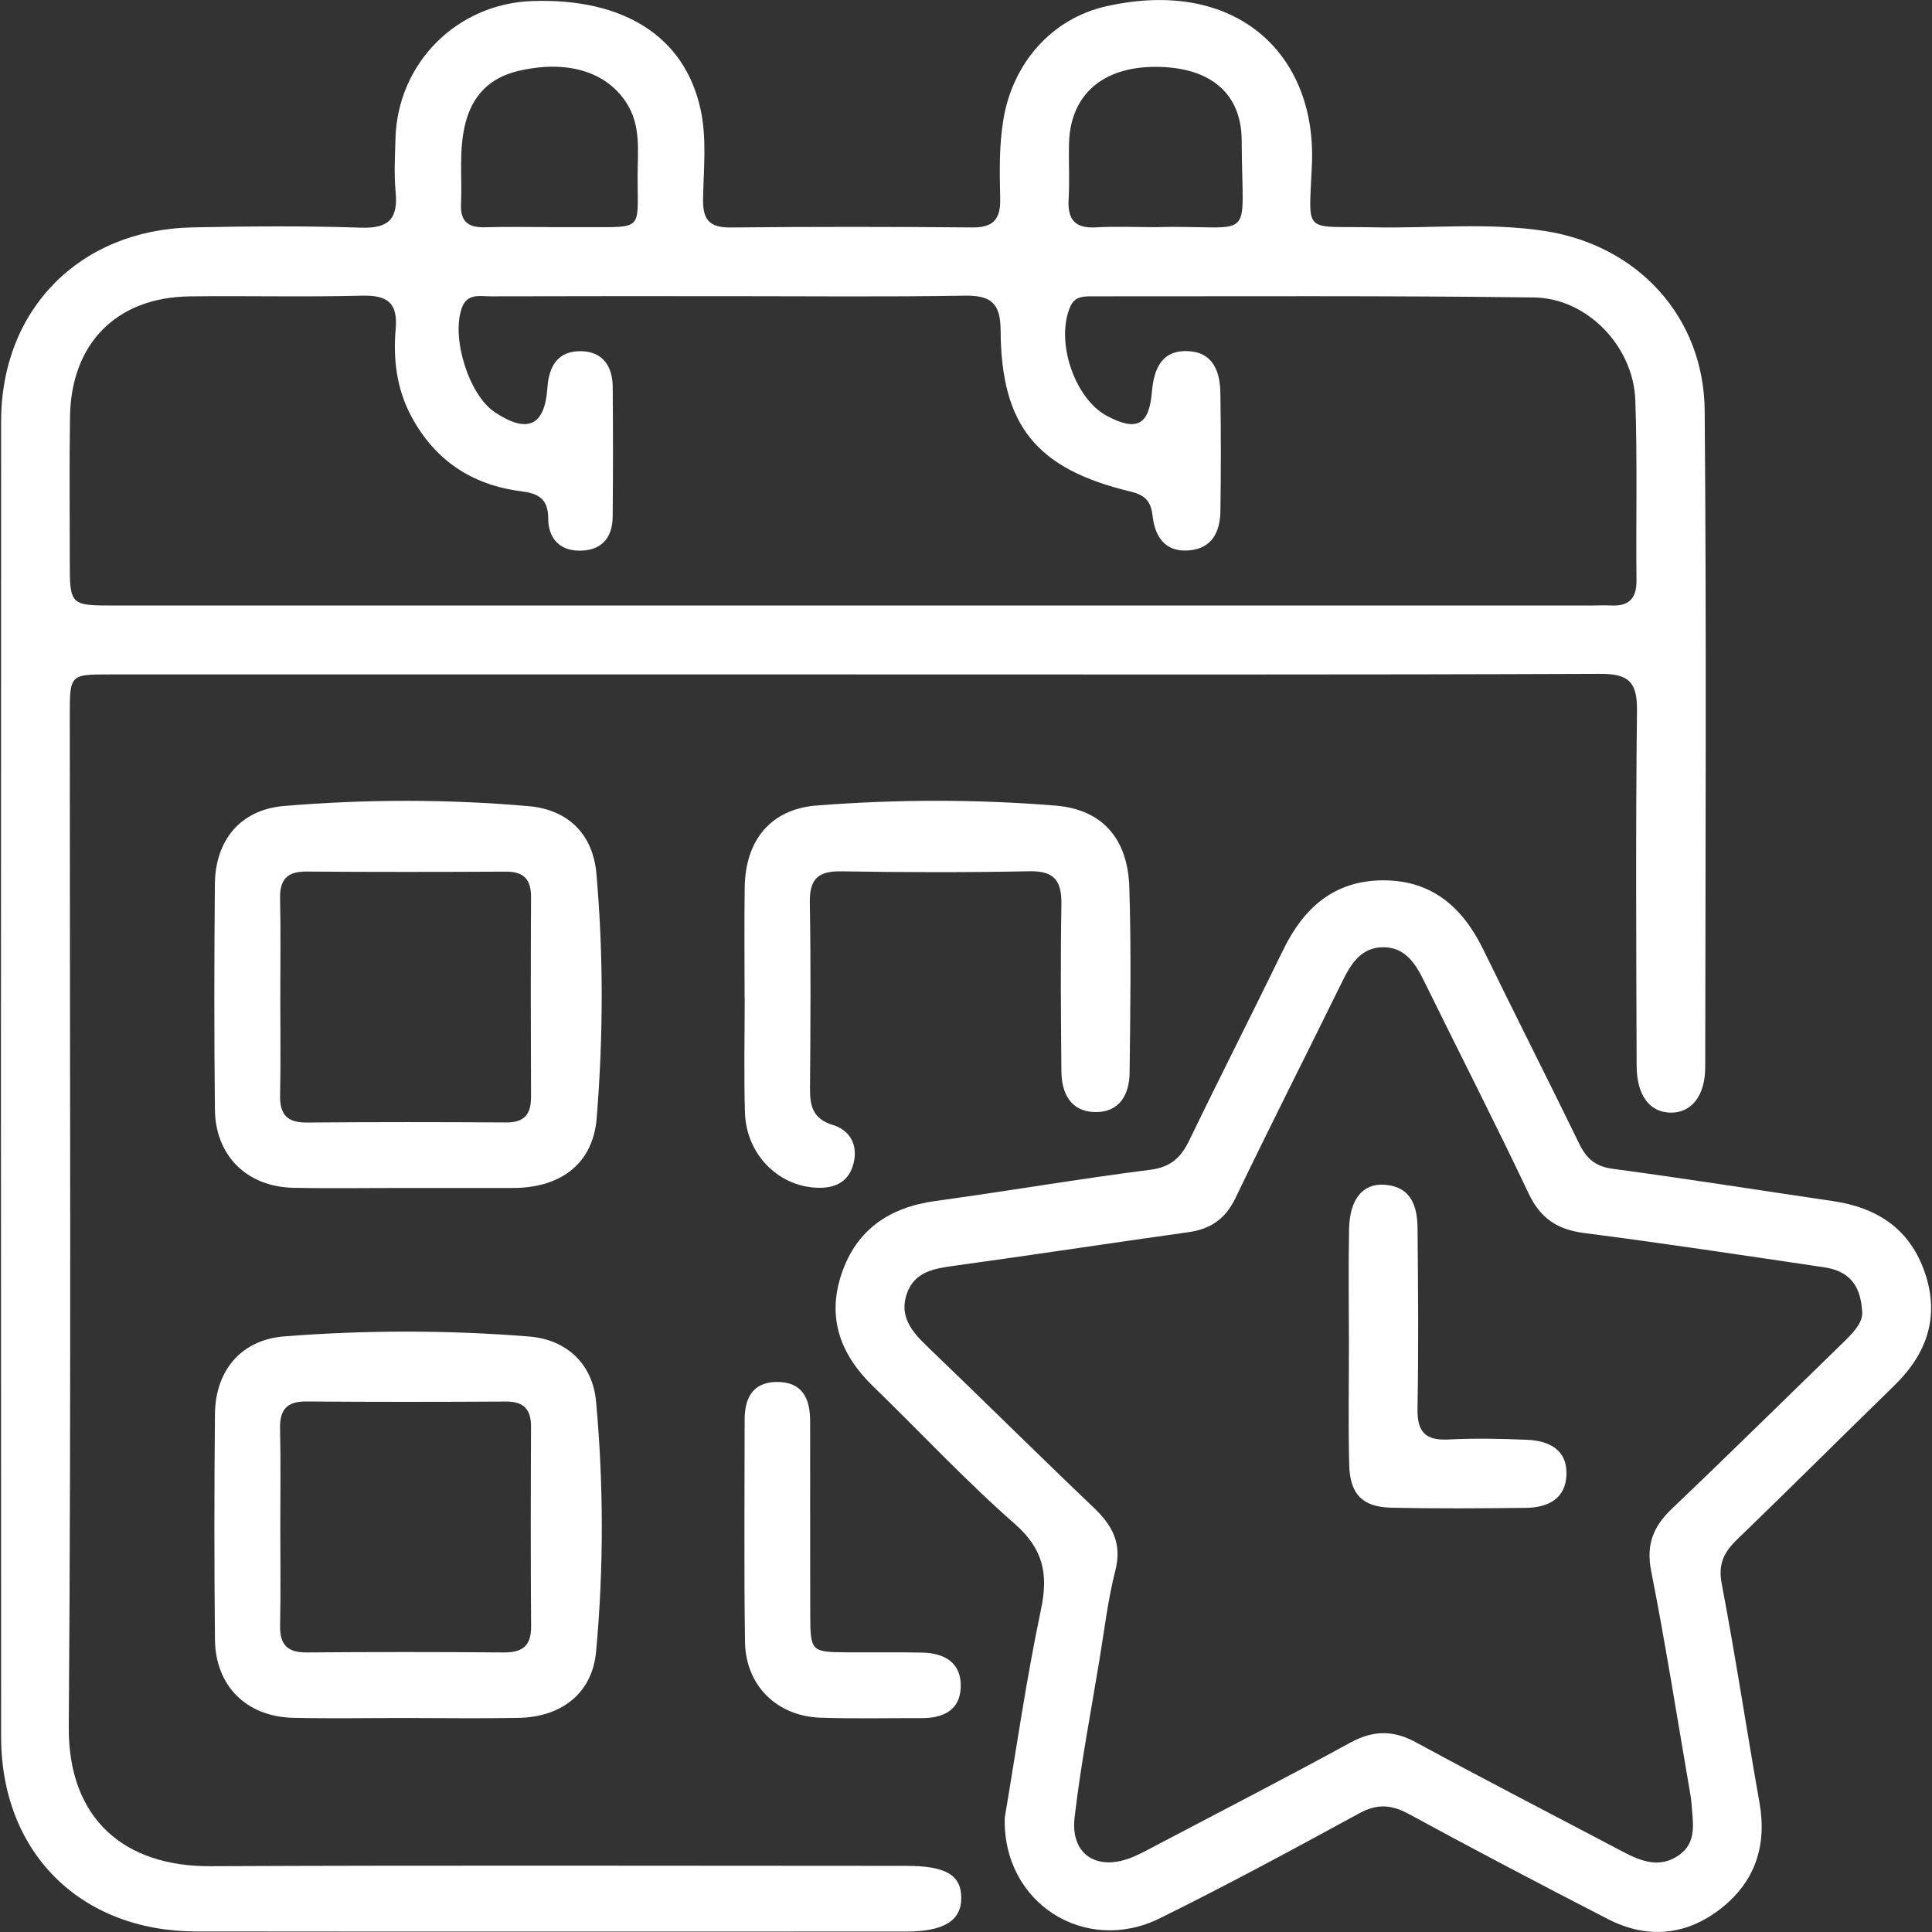
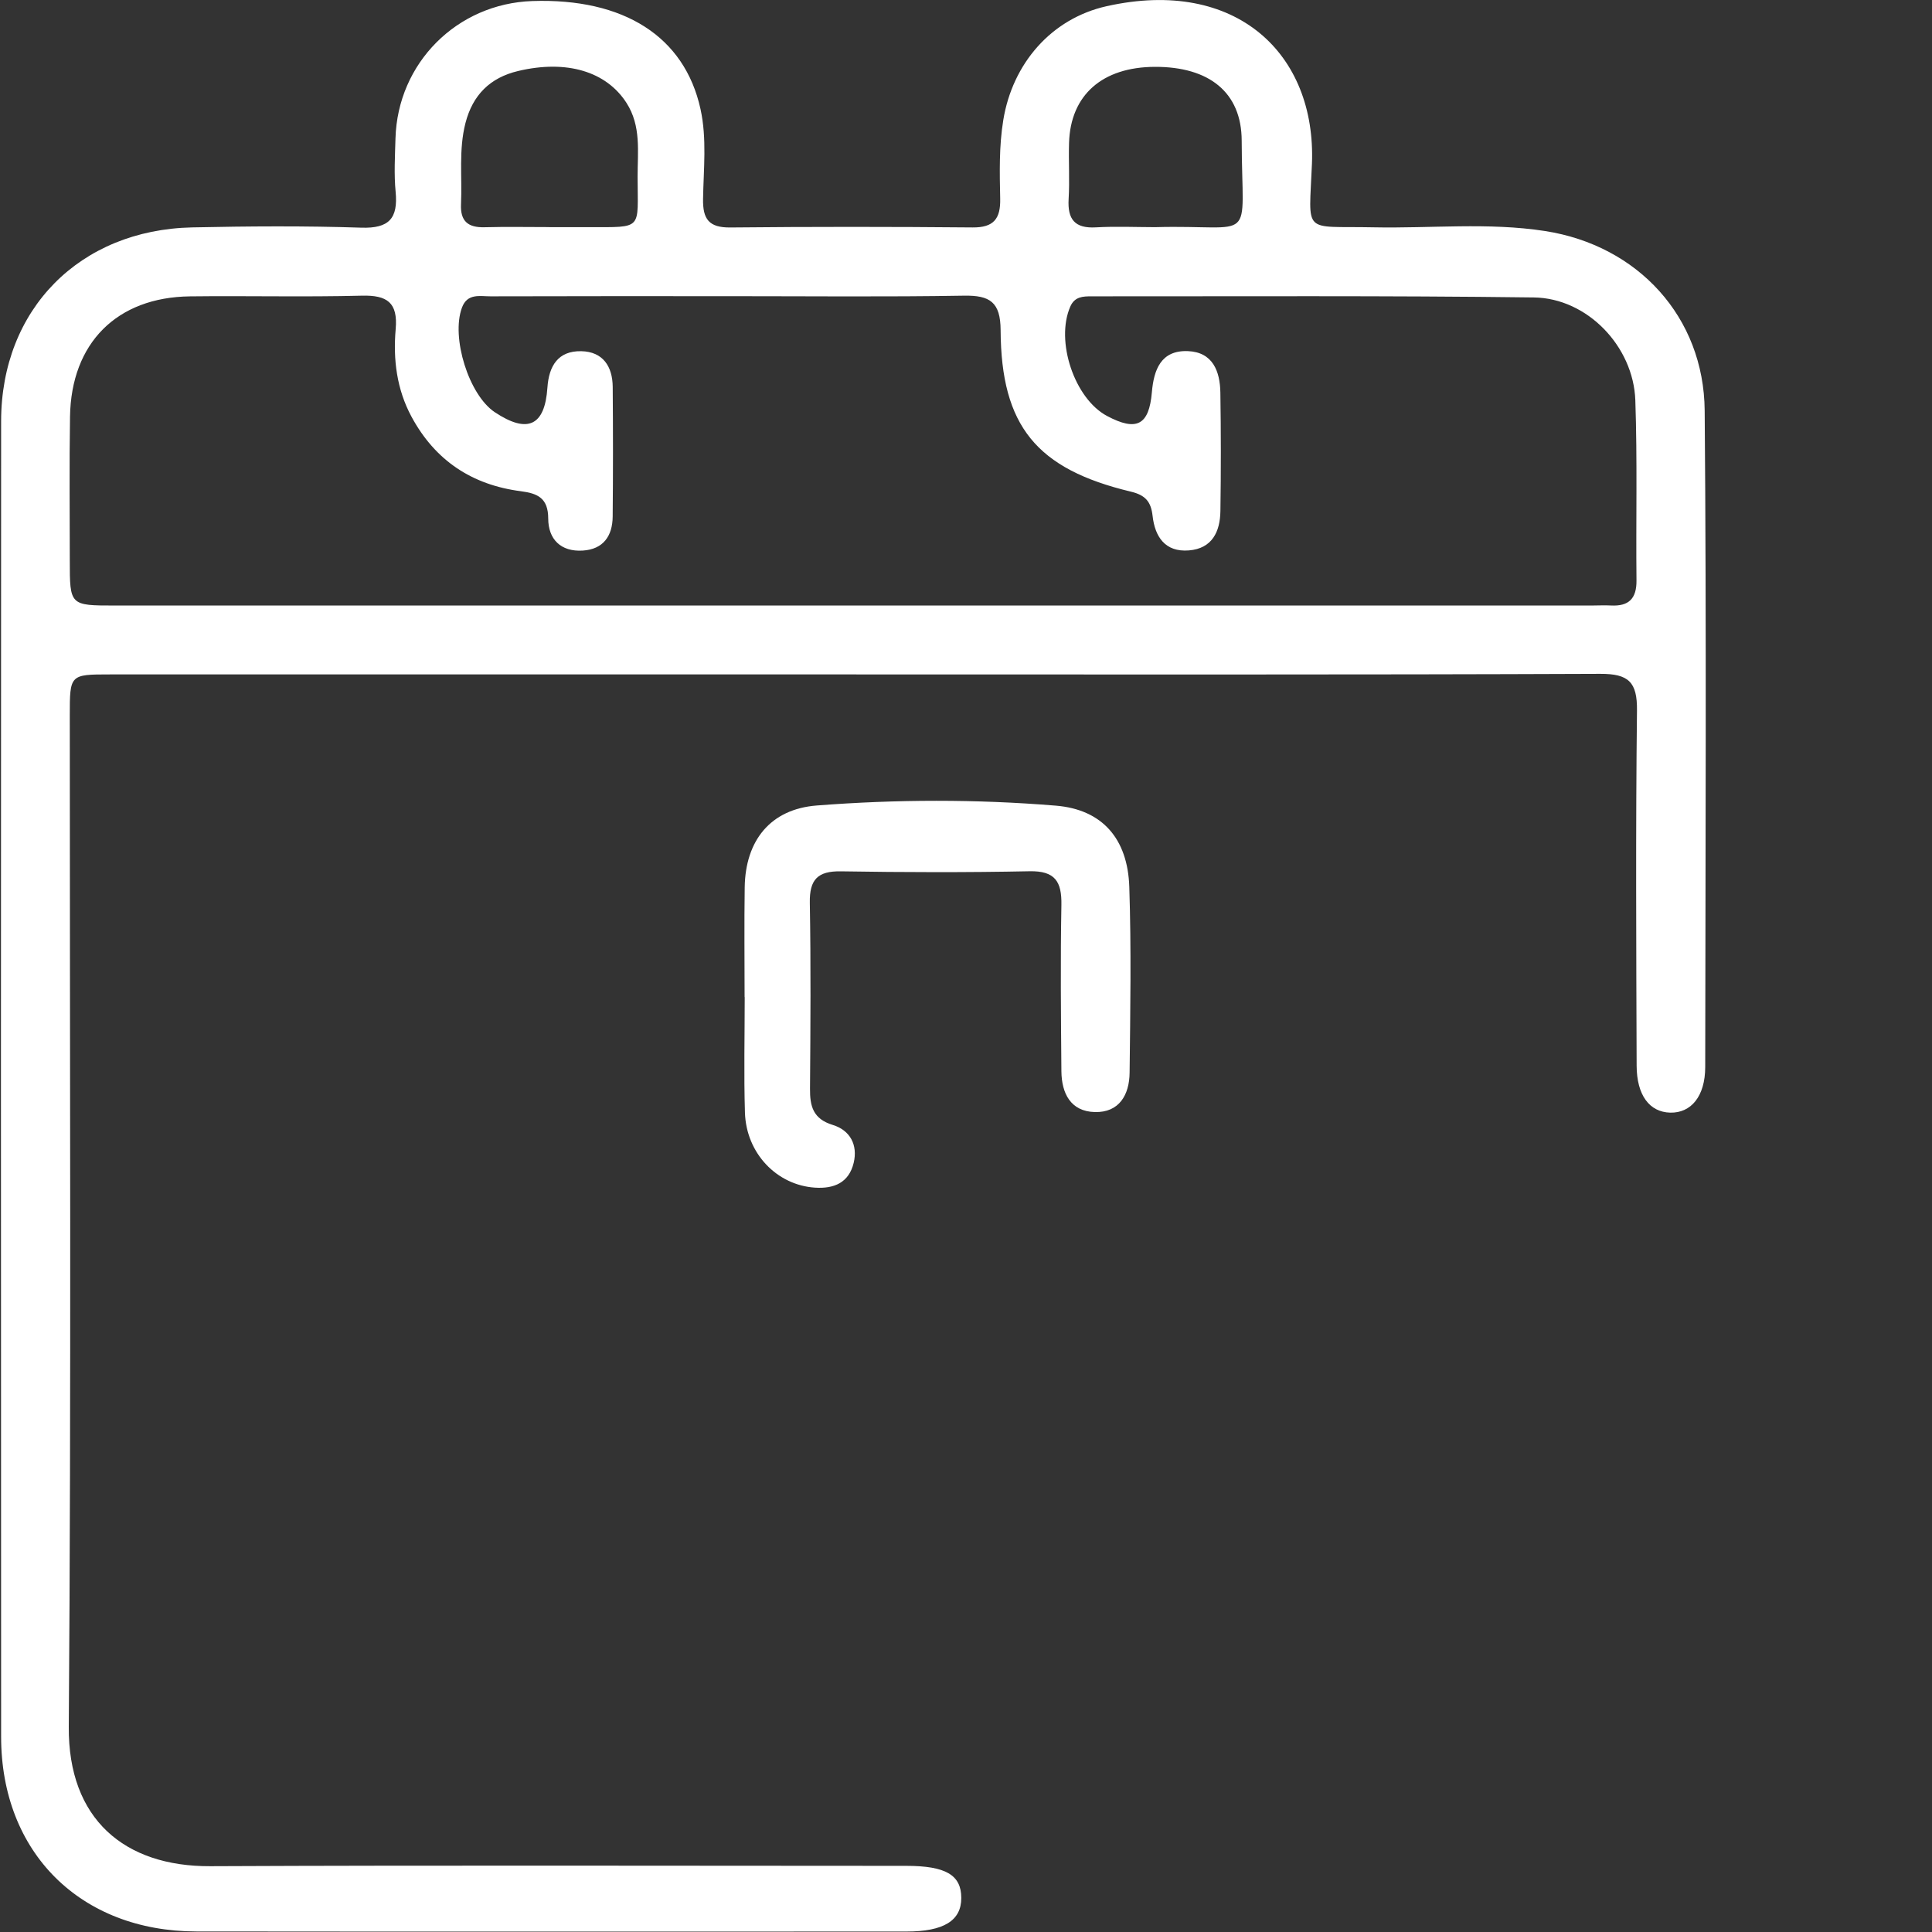
<svg xmlns="http://www.w3.org/2000/svg" version="1.1" id="Layer_1" x="0px" y="0px" viewBox="0 0 500 500" style="enable-background:new 0 0 500 500;" xml:space="preserve">
  <rect x="0" y="0" width="500" height="500" fill="#333333" stroke="none" />
  <style type="text/css">
	.st0{fill:#FFFFFF;}
	.st1{fill:#417B87;}
	.st2{fill:#868686;}
	.st3{opacity:0.05;}
</style>
  <g>
    <g>
      <path class="st0" d="M220.92,174.54c-64.16,0-128.33,0-192.49,0c-10.34,0-10.37,0.03-10.37,10.62    c-0.01,87.25,0.39,174.51-0.26,261.75c-0.18,23.85,14.39,36.16,36.61,36.06c60.03-0.27,120.06-0.09,180.09-0.09    c10.25,0,14.28,2.36,14.28,8.31c0.01,5.87-4.54,8.69-14.2,8.69c-61.25,0.01-122.49,0.05-183.74-0.02    c-30.02-0.03-50.54-20.43-50.55-50.37c-0.06-113.5-0.06-227,0-340.5c0.02-28.95,20.34-49.52,49.46-50.14    c14.58-0.31,29.18-0.41,43.74,0.07c7.22,0.24,9.55-2.41,8.9-9.26c-0.44-4.57-0.17-9.23-0.04-13.84    c0.55-19.51,15.92-34.9,35.44-35.55c23.65-0.79,39.38,9.18,43.5,27.96c1.68,7.65,0.79,15.51,0.66,23.27    c-0.09,5.24,1.54,7.42,7.05,7.37c20.9-0.21,41.8-0.2,62.7-0.01c5.49,0.05,7.26-2.26,7.15-7.43c-0.14-6.79-0.31-13.58,0.8-20.36    c2.38-14.61,12.42-26.27,26.75-29.47c33.57-7.5,54.27,12.41,53.13,40.79c-0.74,18.64-2.7,16.05,15.93,16.44    c14.8,0.31,29.68-1.32,44.4,0.96c24.02,3.73,41.11,22.25,41.31,46.49c0.48,56.62,0.2,113.26,0.14,169.88    c-0.01,7.54-3.65,11.93-9.07,11.79c-5.33-0.14-8.66-4.48-8.68-12.19c-0.1-30.62-0.26-61.25,0.09-91.87    c0.09-7.38-2.16-9.53-9.53-9.5C349.73,174.65,285.33,174.54,220.92,174.54z M188.96,76.65c-20.66,0-41.33-0.03-61.99,0.04    c-2.75,0.01-6.02-0.86-7.42,2.93c-2.86,7.73,1.79,22.61,8.52,27.07c8.45,5.61,12.93,3.55,13.6-6.36c0.38-5.63,2.76-9.57,8.77-9.44    c5.6,0.12,8.09,3.94,8.13,9.26c0.09,11.18,0.1,22.37-0.01,33.55c-0.05,5.02-2.43,8.46-7.75,8.79c-5.68,0.35-8.92-2.94-8.93-8.28    c-0.01-5.27-2.67-6.51-7.06-7.08c-12.66-1.63-22.22-7.95-28.33-19.3c-3.83-7.11-4.77-14.82-4.09-22.65    c0.61-6.89-2.21-8.83-8.77-8.66c-14.82,0.38-29.66,0-44.48,0.18c-18.92,0.23-30.73,12.08-31.03,31.1    c-0.2,12.4-0.06,24.8-0.06,37.19c0,11.7,0.02,11.72,11.61,11.72c127.38,0,254.77,0,382.15,0c1.7,0,3.41-0.1,5.1-0.01    c4.58,0.24,6.64-1.75,6.6-6.45c-0.16-15.56,0.24-31.13-0.3-46.67c-0.49-13.94-12.44-26.42-26.27-26.6    c-38.16-0.49-76.33-0.27-114.49-0.29c-2.17,0-4.33,0.06-5.46,2.63c-3.92,8.91,1.04,23.84,9.51,28.34    c7.64,4.06,10.86,2.37,11.59-6.12c0.5-5.86,2.35-10.93,9.3-10.67c6.47,0.25,8.34,5.2,8.43,10.75c0.16,10.21,0.16,20.42,0.01,30.63    c-0.08,5.36-2.13,9.72-8.18,10.2c-6.14,0.48-8.77-3.56-9.37-8.93c-0.41-3.7-1.87-5.38-5.61-6.28    c-24.42-5.84-33.6-16.99-33.72-41.79c-0.04-7.27-2.76-9.04-9.47-8.93C229.32,76.86,209.14,76.65,188.96,76.65z M142.1,58.77    c0,0.01,0,0.02,0,0.02c3.39,0,6.78,0.01,10.18,0c14.29-0.03,12.74,0.83,12.73-13.1c0-6.47,0.96-13.09-2.88-19.07    c-5.23-8.13-15.48-11.22-28.02-8.25c-7.3,1.73-11.78,6.22-13.65,13.48c-1.78,6.93-0.83,13.98-1.15,20.98    c-0.21,4.43,1.82,6.09,6.08,5.98C130.95,58.66,136.53,58.77,142.1,58.77z M298.91,58.79c26.55-0.73,22.51,5.16,22.44-22.38    c-0.03-12.5-8.42-19.16-22.47-19.11c-13.6,0.05-21.83,7.28-22.21,19.65c-0.15,4.85,0.18,9.71-0.11,14.55    c-0.31,5.23,1.57,7.66,7.06,7.34C288.71,58.55,293.82,58.78,298.91,58.79z" />
-       <path class="st0" d="M260.03,470.4c2.89-17.02,5.52-35.55,9.37-53.83c1.95-9.26,0.62-15.7-6.82-22.23    c-12.77-11.2-24.39-23.72-36.61-35.55c-8.42-8.15-12.01-17.67-8.2-29.05c3.87-11.57,12.46-17.31,24.41-18.94    c18.52-2.53,36.95-5.71,55.49-8.06c5.42-0.69,8.01-3.23,10.19-7.76c7.92-16.42,16.21-32.65,24.18-49.05    c5.3-10.92,13.17-18.05,25.86-18.1c12.68-0.04,20.64,6.97,25.97,17.91c8.2,16.82,16.68,33.51,24.87,50.33    c1.87,3.83,4.2,5.83,8.7,6.43c19,2.53,37.94,5.56,56.91,8.34c11.53,1.69,20.02,7.27,23.85,18.65c3.83,11.41,0.43,20.92-7.98,29.11    c-13.58,13.23-27,26.63-40.64,39.8c-3.4,3.28-4.98,6.32-4.01,11.42c3.58,18.84,6.44,37.81,9.78,56.7    c1.96,11.08-1.09,20.35-9.83,27.28c-9.02,7.15-19.15,8.12-29.42,2.84c-17.29-8.89-34.5-17.94-51.58-27.22    c-4.53-2.46-8.2-2.62-12.81-0.1c-17.07,9.3-34.18,18.57-51.61,27.16C280.84,505.98,259.41,492.54,260.03,470.4z M481.92,339.38    c-0.42-7.7-4.28-10.58-9.87-11.41c-20.64-3.06-41.28-6.19-61.98-8.85c-6.98-0.89-11.39-3.75-14.46-10.24    c-8.73-18.44-18.05-36.61-27.04-54.93c-2.24-4.57-4.87-8.76-10.52-8.8c-5.65-0.04-8.33,4.09-10.58,8.68    c-9.21,18.76-18.68,37.39-27.73,56.22c-2.62,5.44-6.47,8.05-12.25,8.85c-20.19,2.82-40.34,5.91-60.53,8.68    c-5.29,0.73-10.35,1.55-12.3,7.3c-1.93,5.67,1.19,9.62,5.1,13.37c14.55,13.97,28.87,28.17,43.46,42.09    c4.78,4.57,7.18,9.24,5.42,16.14c-1.91,7.5-2.82,15.26-4.08,22.93c-2.24,13.65-4.87,27.26-6.46,40.98    c-1.09,9.43,5.61,13.86,14.5,10.43c2.48-0.96,4.82-2.3,7.19-3.54c16.56-8.71,33.19-17.27,49.6-26.25    c5.95-3.25,11.11-3.35,17.1-0.09c17.71,9.63,35.65,18.86,53.48,28.27c4.68,2.47,9.48,4.35,14.41,1c4.91-3.34,3.71-8.52,3.39-13.33    c-0.08-1.21-0.3-2.41-0.5-3.6c-3.26-18.9-6.23-37.85-9.94-56.65c-1.36-6.87,0.51-11.56,5.35-16.17    c14.78-14.07,29.31-28.41,43.95-42.64C479.46,345.08,482.24,342.33,481.92,339.38z" />
-       <path class="st0" d="M105.09,307.45c-9.72-0.01-19.45,0.15-29.17-0.05c-11.98-0.24-20.17-8.28-20.3-20.23    c-0.21-19.44-0.19-38.89-0.01-58.33c0.1-11.28,6.5-19.29,17.89-20.25c21.05-1.77,42.24-1.8,63.3,0.04    c10.27,0.9,16.65,7.29,17.55,17.46c1.85,21.06,1.78,42.25,0.07,63.3c-0.95,11.65-9.07,17.77-20.89,18.05    c-0.49,0.01-0.97,0.01-1.46,0.01C123.07,307.46,114.08,307.46,105.09,307.45z M72.54,258.06c0,8.49,0.13,16.98-0.05,25.46    c-0.1,4.91,1.85,7.03,6.86,6.99c17.22-0.14,34.44-0.13,51.66-0.02c4.74,0.03,6.44-2.16,6.42-6.65c-0.08-17.22-0.09-34.44,0-51.66    c0.02-4.57-1.84-6.62-6.49-6.6c-17.22,0.09-34.44,0.11-51.66-0.02c-5.03-0.04-6.91,2.14-6.8,7.04    C72.68,241.08,72.54,249.58,72.54,258.06z" />
-       <path class="st0" d="M105,444.62c-9.72-0.01-19.45,0.18-29.16-0.05c-12.07-0.3-20.09-8.27-20.21-20.28    c-0.2-19.44-0.19-38.89,0-58.33c0.11-11.3,6.81-19.24,17.99-20.11c21.08-1.64,42.24-1.65,63.32,0.04    c9.65,0.77,16.43,7.06,17.32,16.81c1.97,21.54,1.99,43.2,0.01,64.73c-1,10.85-9.01,16.95-20.1,17.16    C124.44,444.77,114.72,444.63,105,444.62z M72.54,395.23c0,8.49,0.13,16.98-0.05,25.46c-0.11,4.94,1.88,7,6.88,6.96    c16.98-0.14,33.95-0.13,50.93,0c4.79,0.04,7.19-1.57,7.15-6.69c-0.13-17.22-0.1-34.44-0.02-51.66c0.02-4.58-1.86-6.6-6.51-6.58    c-17.22,0.1-34.44,0.12-51.66-0.02c-5.06-0.04-6.89,2.17-6.78,7.05C72.68,378.25,72.54,386.74,72.54,395.23z" />
      <path class="st0" d="M192.7,258.05c0-9.48-0.11-18.95,0.03-28.43c0.18-12.04,6.61-20.23,18.66-21.16    c20.57-1.6,41.28-1.65,61.85,0.04c12.06,0.99,18.61,8.58,19.02,21.02c0.53,16.02,0.26,32.07,0.08,48.1    c-0.06,5.71-2.68,10.34-9,10.18c-6.28-0.16-8.6-4.87-8.65-10.58c-0.12-14.34-0.26-28.68,0-43.01c0.11-6.05-1.62-8.86-8.23-8.73    c-16.27,0.33-32.56,0.28-48.84,0.02c-6.02-0.1-8.14,2.14-8.04,8.12c0.28,16.03,0.17,32.07,0.05,48.11    c-0.04,4.55,0.78,7.84,5.88,9.4c4.44,1.35,6.55,5.12,5.42,9.82c-1.23,5.1-5.03,6.73-9.99,6.41c-9.86-0.63-17.83-8.85-18.15-19.44    c-0.3-9.95-0.06-19.92-0.06-29.89C192.72,258.05,192.71,258.05,192.7,258.05z" />
-       <path class="st0" d="M209.67,393.97c0.01,8.01-0.01,16.03,0.02,24.04c0.03,9.31,0.27,9.55,9.28,9.61    c6.56,0.04,13.12-0.06,19.67,0.07c5.86,0.11,10.23,2.65,10,9c-0.22,6.01-4.67,7.98-10.18,7.96c-8.74-0.03-17.49,0.19-26.23-0.12    c-11.19-0.4-19.25-8.34-19.42-19.56c-0.29-19.18-0.1-38.37-0.1-57.55c0-5.58,2.09-9.69,8.26-9.77c6.6-0.09,8.7,4.22,8.69,10.1    C209.65,376.48,209.66,385.22,209.67,393.97z" />
-       <path class="st0" d="M349.1,347.94c-0.01-9.95-0.15-19.89,0.04-29.84c0.15-7.73,3.53-11.89,9.15-11.49    c7.01,0.5,8.52,5.63,8.57,11.35c0.15,15.52,0.27,31.05-0.01,46.57c-0.11,6,1.97,8.32,8,8.01c6.77-0.35,13.59-0.22,20.37,0.08    c5.59,0.25,10.36,2.49,10.18,8.96c-0.17,6.34-4.84,8.59-10.52,8.65c-11.64,0.13-23.29,0.23-34.93-0.05    c-7.34-0.18-10.57-3.51-10.77-10.96C348.91,368.81,349.11,358.37,349.1,347.94z" />
    </g>
  </g>
</svg>